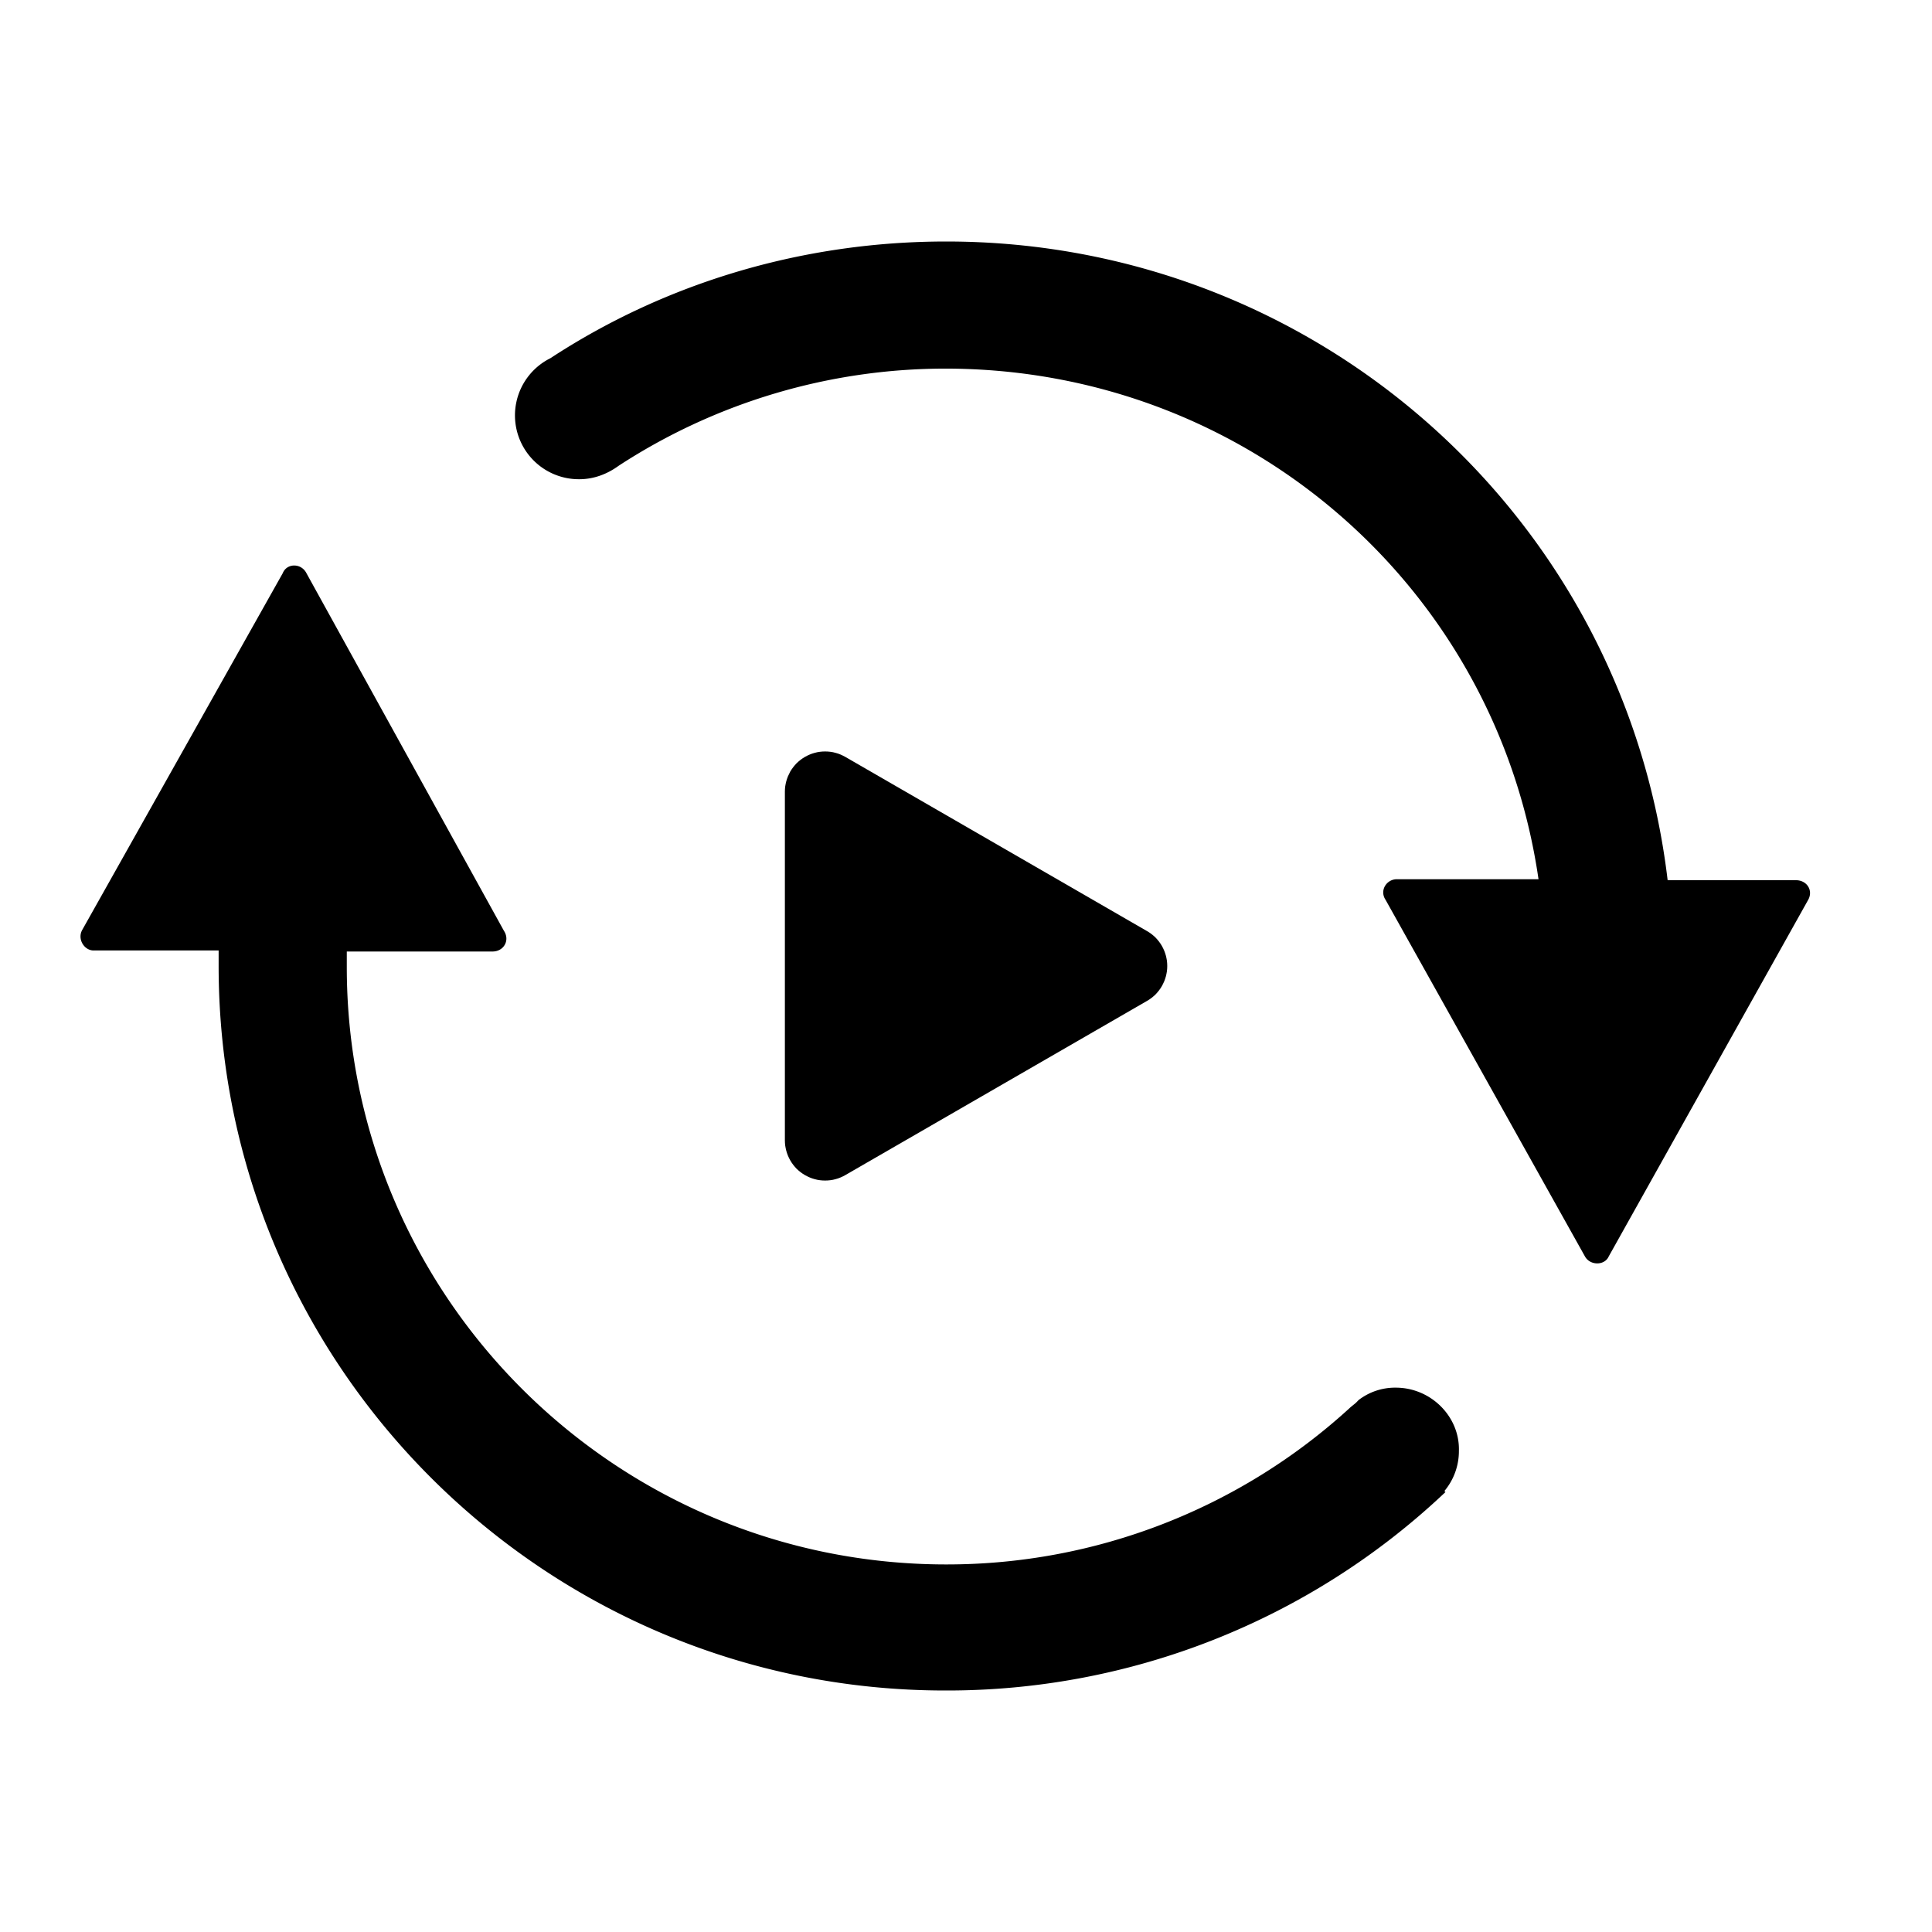
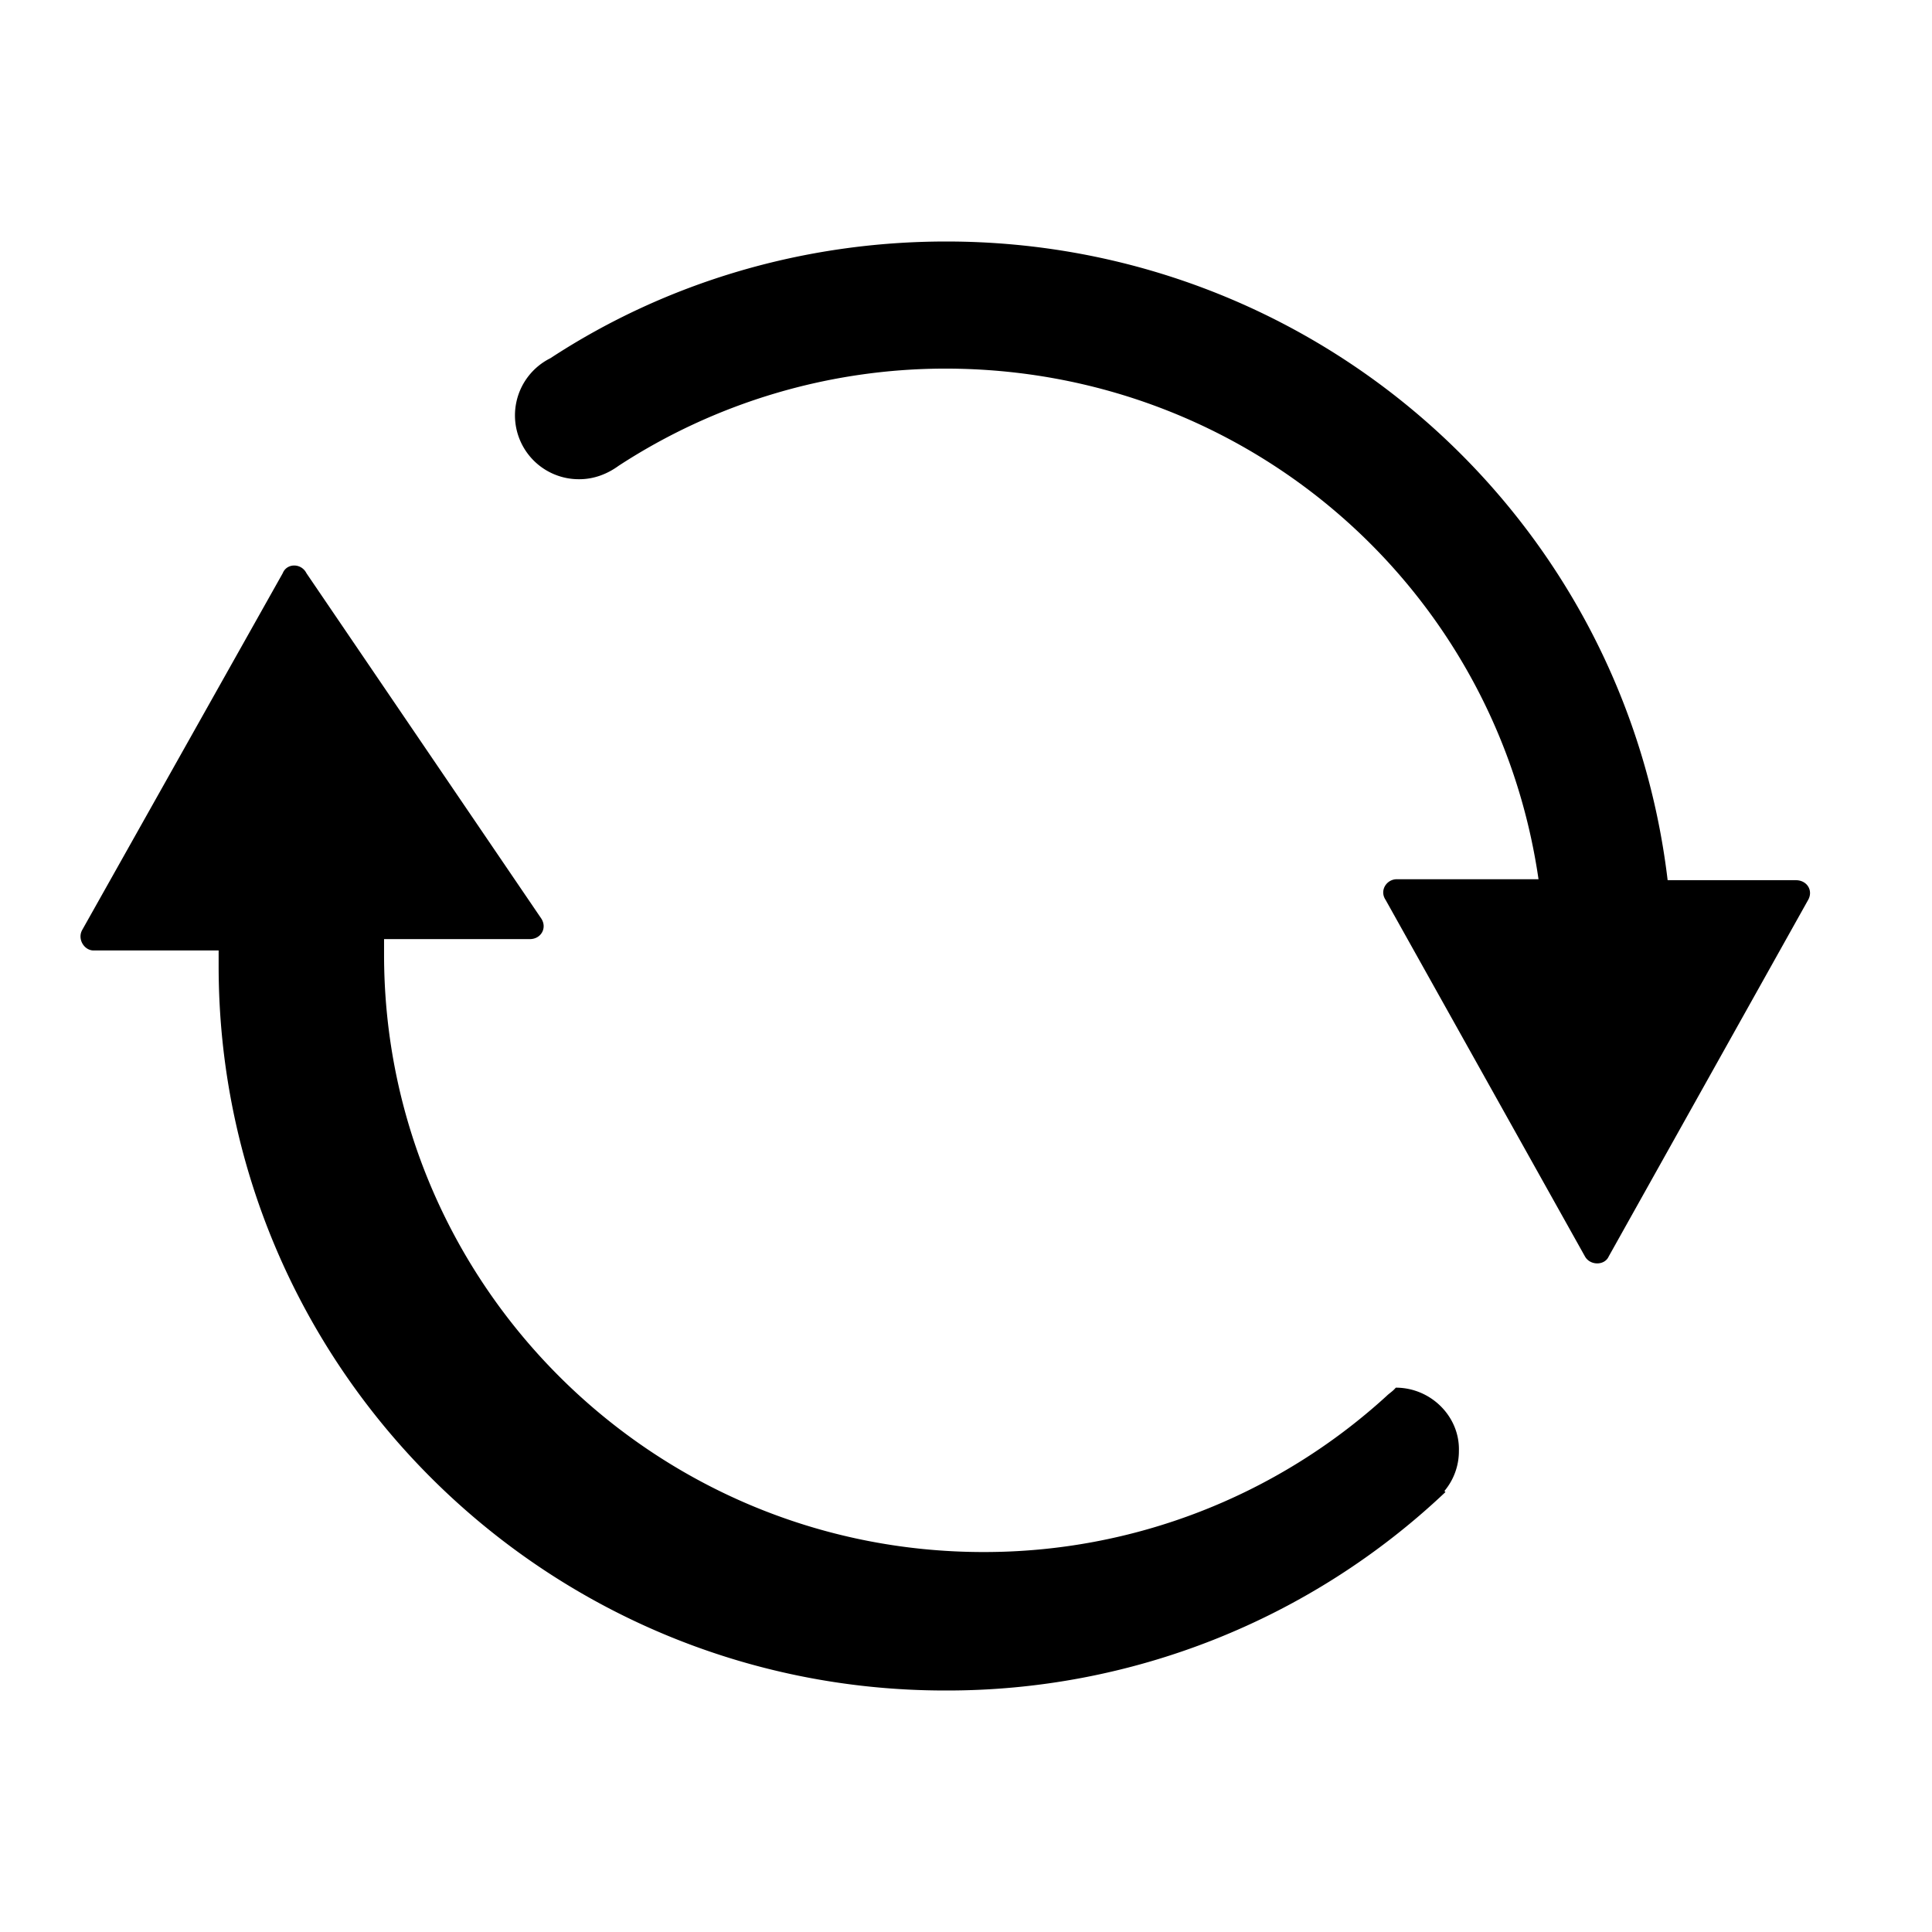
<svg xmlns="http://www.w3.org/2000/svg" t="1761473228704" class="icon" viewBox="0 0 1024 1024" version="1.1" p-id="4839" width="200" height="200">
-   <path d="M951.808 466.517h-67.925C860.843 273.152 697.088 128 501.547 128c-75.093 0-147.925 21.333-209.835 61.867a33.835 33.835 0 0 0 15.36 64.128c7.68 0 14.805-2.731 20.821-7.125a317.227 317.227 0 0 1 173.099-51.499c159.403 0 291.968 115.627 314.453 270.635h-75.093c-5.461 0-9.301 5.973-5.973 10.923l105.685 189.013c2.731 4.907 10.411 4.907 12.587 0l105.728-189.013c2.731-4.907-0.555-10.411-6.571-10.411z m-211.968 268.971a31.659 31.659 0 0 0-19.755 6.571l-1.067 1.109c-1.109 1.109-2.731 2.176-3.84 3.285a316.245 316.245 0 0 1-213.632 82.731c-175.317 0-317.739-141.909-317.739-316.629v-8.235h77.227c6.059 0 9.344-6.016 6.059-10.965L162.432 303.829c-2.731-5.461-10.411-5.461-12.587 0l-106.24 189.013c-2.773 4.907 1.067 10.923 5.973 10.923h66.304V512c0 212.011 172.544 384 385.109 384a384 384 0 0 0 265.131-105.173l-0.555-0.555a32.896 32.896 0 0 0 7.68-21.333c0.512-18.091-14.805-33.451-33.451-33.451z" fill="#000000" p-id="4840" />
-   <path d="M448 622.848q-1.195 0.683-2.517 1.237-1.28 0.555-2.645 0.896-1.323 0.384-2.731 0.555-1.365 0.171-2.773 0.171t-2.773-0.171q-1.408-0.171-2.731-0.555-1.365-0.341-2.645-0.896-1.28-0.555-2.517-1.237-1.195-0.683-2.304-1.536-1.109-0.853-2.133-1.835-0.981-1.024-1.835-2.133-0.853-1.109-1.536-2.304-0.683-1.195-1.237-2.517-0.512-1.28-0.896-2.645-0.341-1.323-0.555-2.731-0.171-1.365-0.171-2.773v-184.747q0-1.408 0.171-2.773 0.213-1.408 0.555-2.731 0.384-1.365 0.896-2.645 0.555-1.28 1.237-2.56 0.683-1.152 1.536-2.261 0.853-1.109 1.835-2.133 1.024-0.981 2.133-1.835 1.109-0.853 2.304-1.536 1.195-0.683 2.517-1.237 1.28-0.555 2.645-0.896 1.323-0.384 2.731-0.555 1.365-0.171 2.773-0.171t2.773 0.171q1.408 0.171 2.731 0.555 1.365 0.341 2.645 0.896 1.28 0.555 2.517 1.237l160 92.373q1.195 0.683 2.304 1.536 1.109 0.853 2.133 1.835 0.981 1.024 1.835 2.133 0.853 1.109 1.536 2.304 0.683 1.195 1.237 2.517 0.512 1.28 0.896 2.645 0.341 1.323 0.555 2.731 0.171 1.365 0.171 2.773t-0.171 2.773q-0.213 1.408-0.555 2.731-0.384 1.365-0.896 2.645-0.555 1.28-1.237 2.517-0.683 1.195-1.536 2.304-0.853 1.109-1.835 2.133-1.024 0.981-2.133 1.835-1.109 0.853-2.304 1.536l-160 92.373z" fill="#000000" p-id="4841" />
+   <path d="M951.808 466.517h-67.925C860.843 273.152 697.088 128 501.547 128c-75.093 0-147.925 21.333-209.835 61.867a33.835 33.835 0 0 0 15.36 64.128c7.68 0 14.805-2.731 20.821-7.125a317.227 317.227 0 0 1 173.099-51.499c159.403 0 291.968 115.627 314.453 270.635h-75.093c-5.461 0-9.301 5.973-5.973 10.923l105.685 189.013c2.731 4.907 10.411 4.907 12.587 0l105.728-189.013c2.731-4.907-0.555-10.411-6.571-10.411z m-211.968 268.971l-1.067 1.109c-1.109 1.109-2.731 2.176-3.84 3.285a316.245 316.245 0 0 1-213.632 82.731c-175.317 0-317.739-141.909-317.739-316.629v-8.235h77.227c6.059 0 9.344-6.016 6.059-10.965L162.432 303.829c-2.731-5.461-10.411-5.461-12.587 0l-106.24 189.013c-2.773 4.907 1.067 10.923 5.973 10.923h66.304V512c0 212.011 172.544 384 385.109 384a384 384 0 0 0 265.131-105.173l-0.555-0.555a32.896 32.896 0 0 0 7.68-21.333c0.512-18.091-14.805-33.451-33.451-33.451z" fill="#000000" p-id="4840" />
</svg>